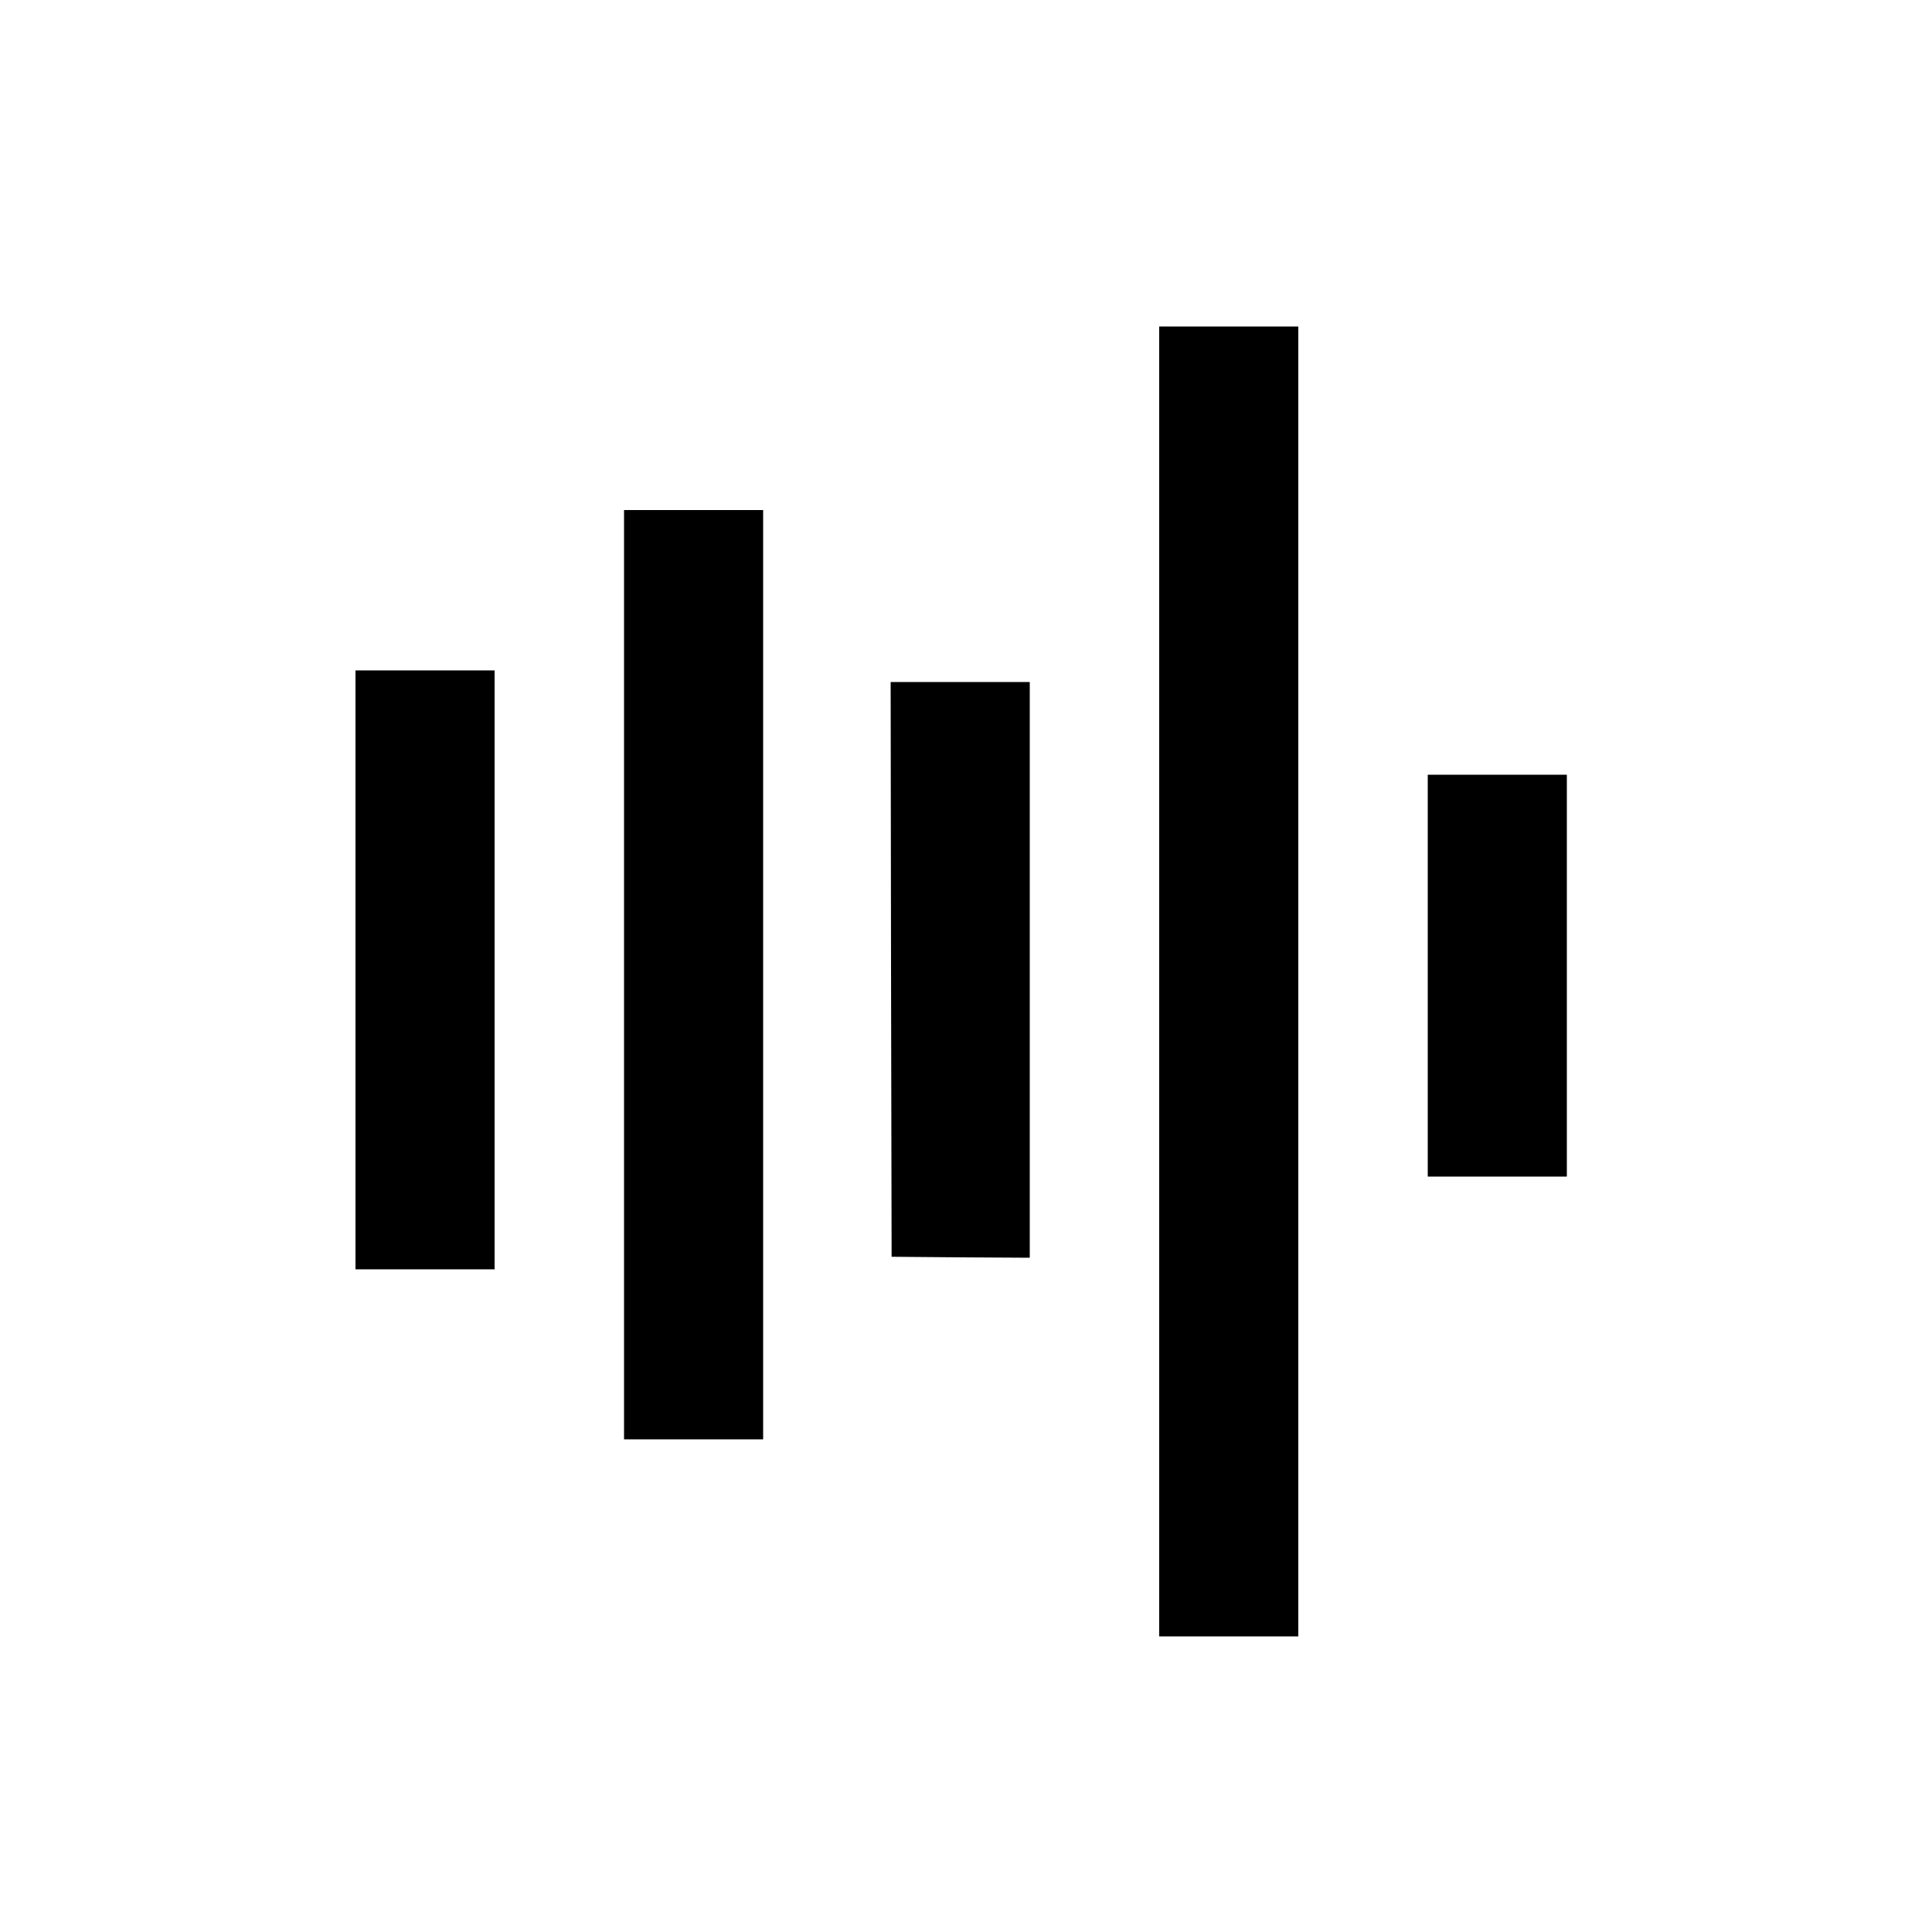
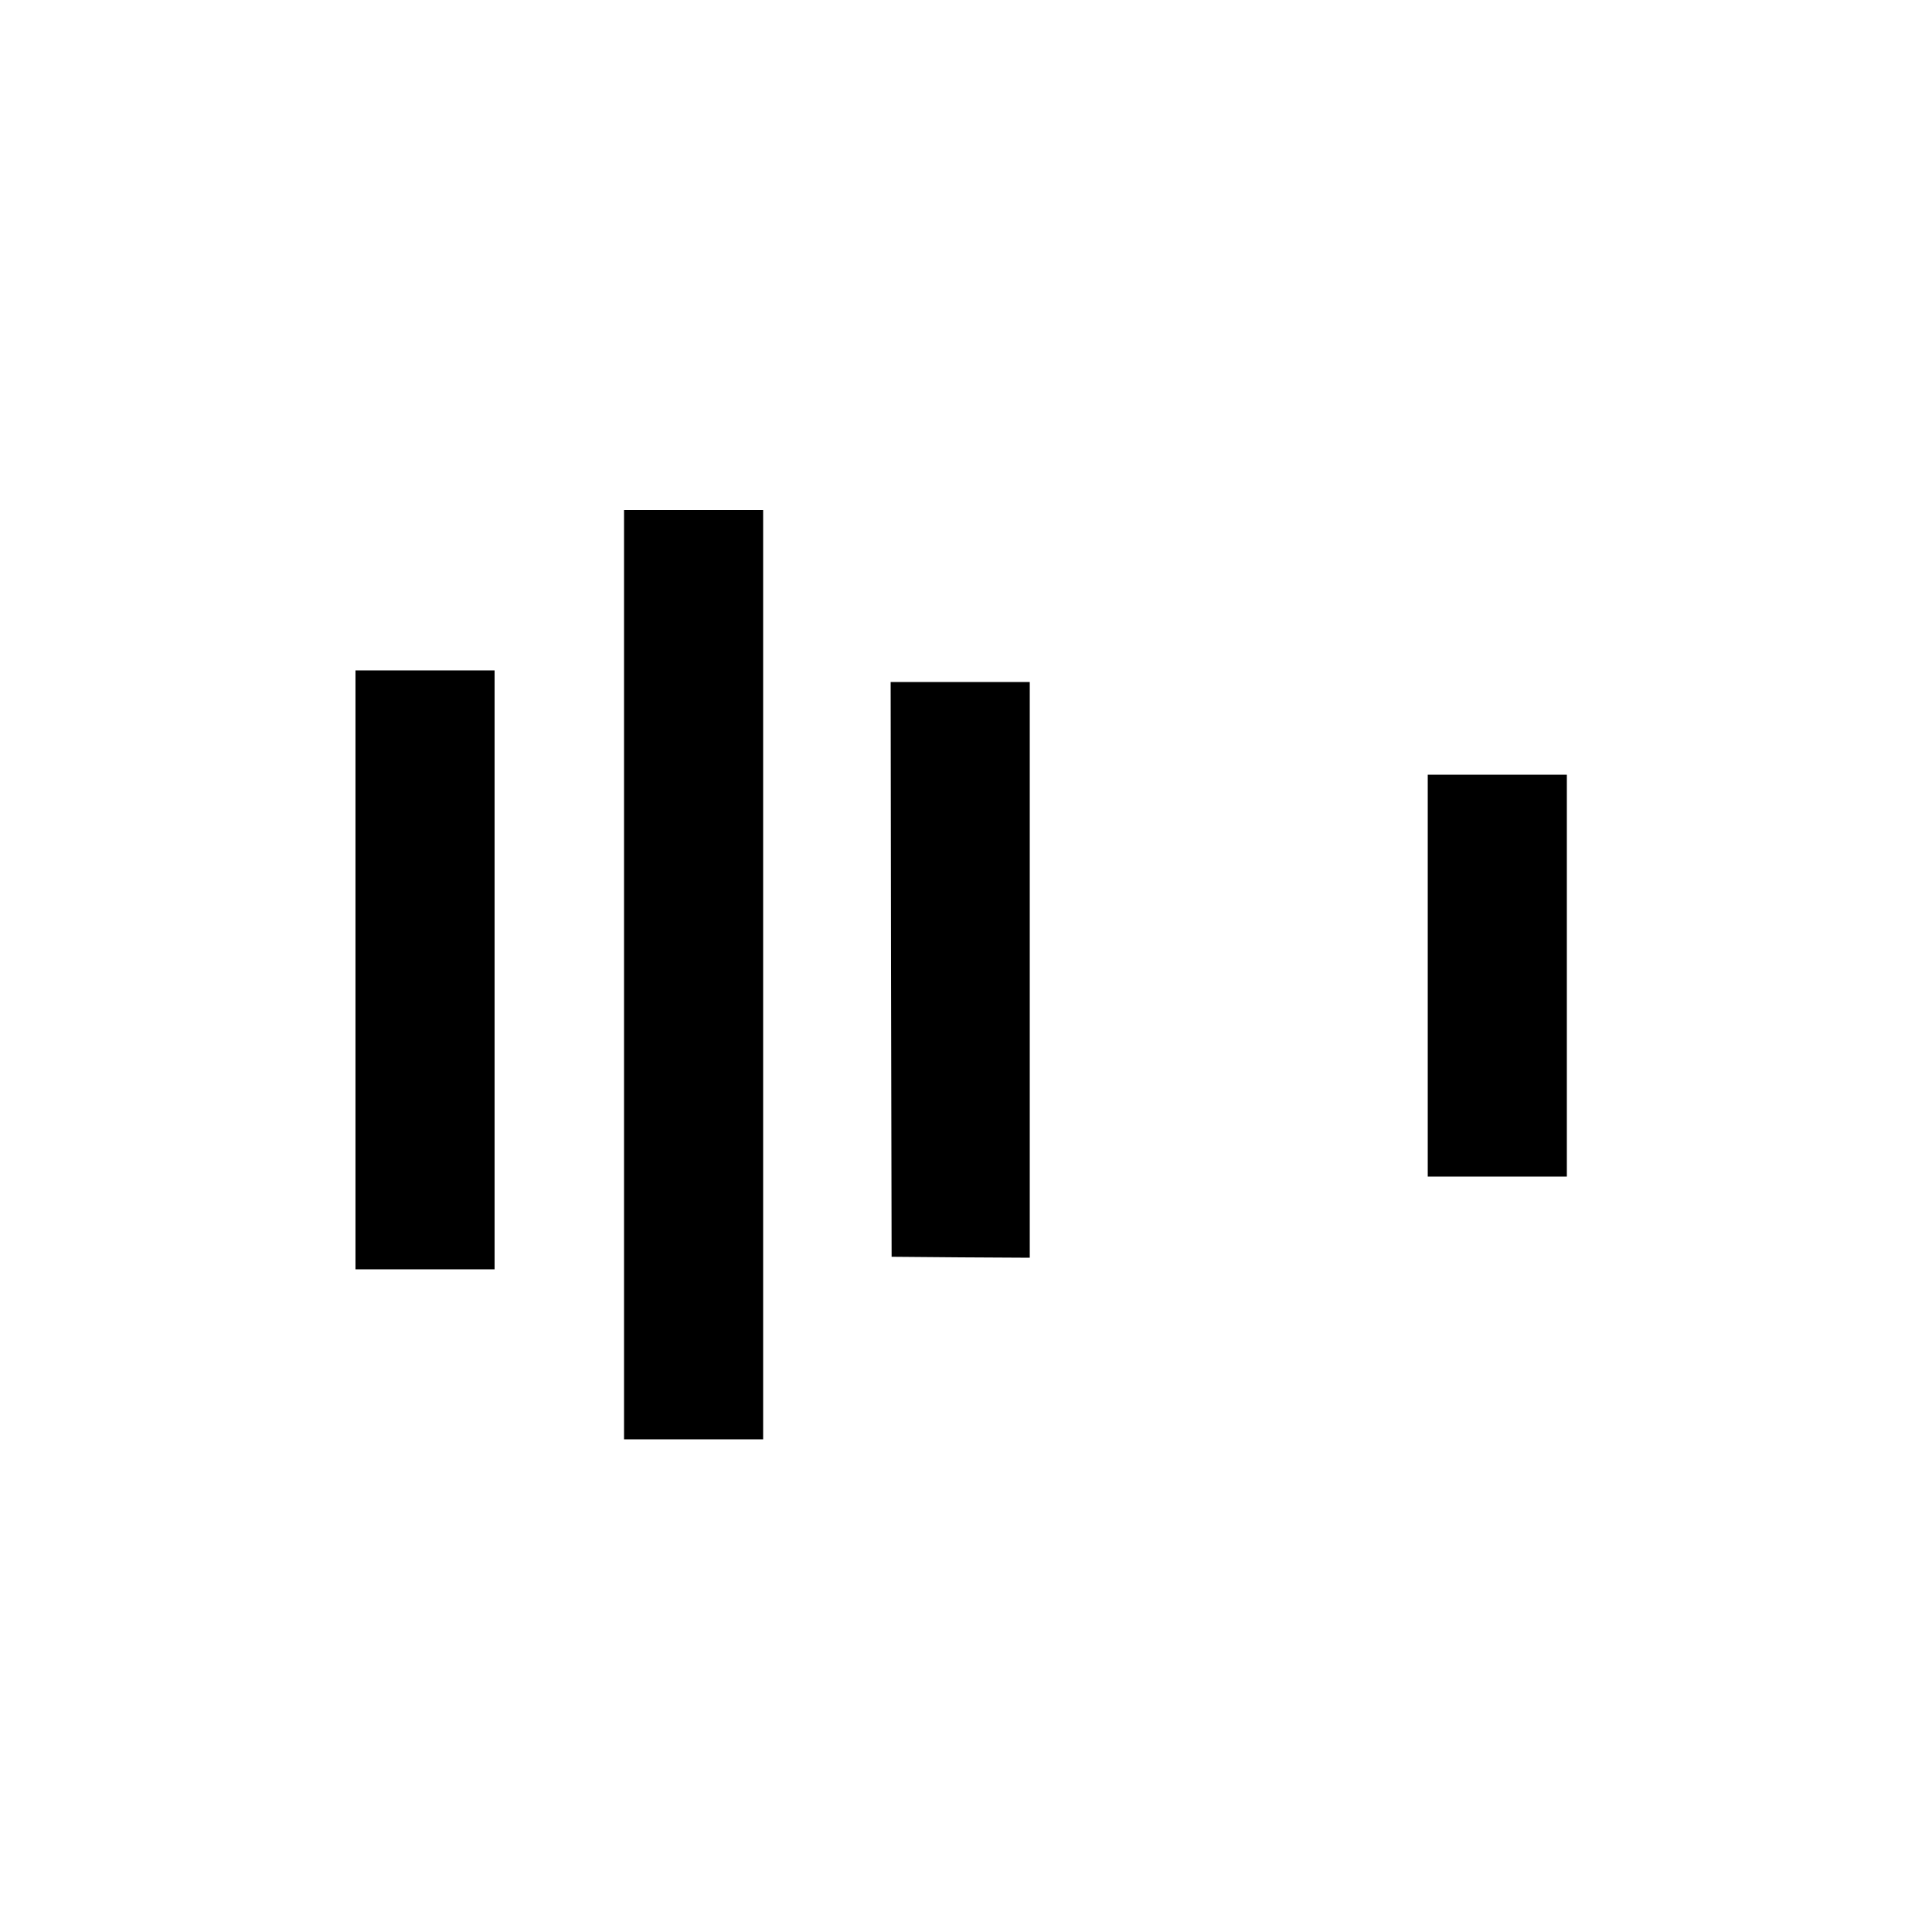
<svg xmlns="http://www.w3.org/2000/svg" version="1.0" width="1000pt" height="1000pt" viewBox="0 0 1000 1000" preserveAspectRatio="xMidYMid meet">
  <g transform="translate(0,1000) scale(0.1,-0.1)" fill="#000000" stroke="none">
-     <path d="M6000 4920 l0 -3390 360 0 360 0 0 3390 0 3390 -360 0 -360 0 0 -3390z" />
    <path d="M3230 4955 l0 -2405 360 0 360 0 0 2405 0 2405 -360 0 -360 0 0 -2405z" />
    <path d="M1840 4980 l0 -1550 360 0 360 0 0 1550 0 1550 -360 0 -360 0 0 -1550z" />
    <path d="M4612 4983 l3 -1488 358 -3 357 -2 0 1490 0 1490 -360 0 -360 0 2 -1487z" />
    <path d="M7390 4950 l0 -1040 360 0 360 0 0 1040 0 1040 -360 0 -360 0 0 -1040z" />
  </g>
</svg>